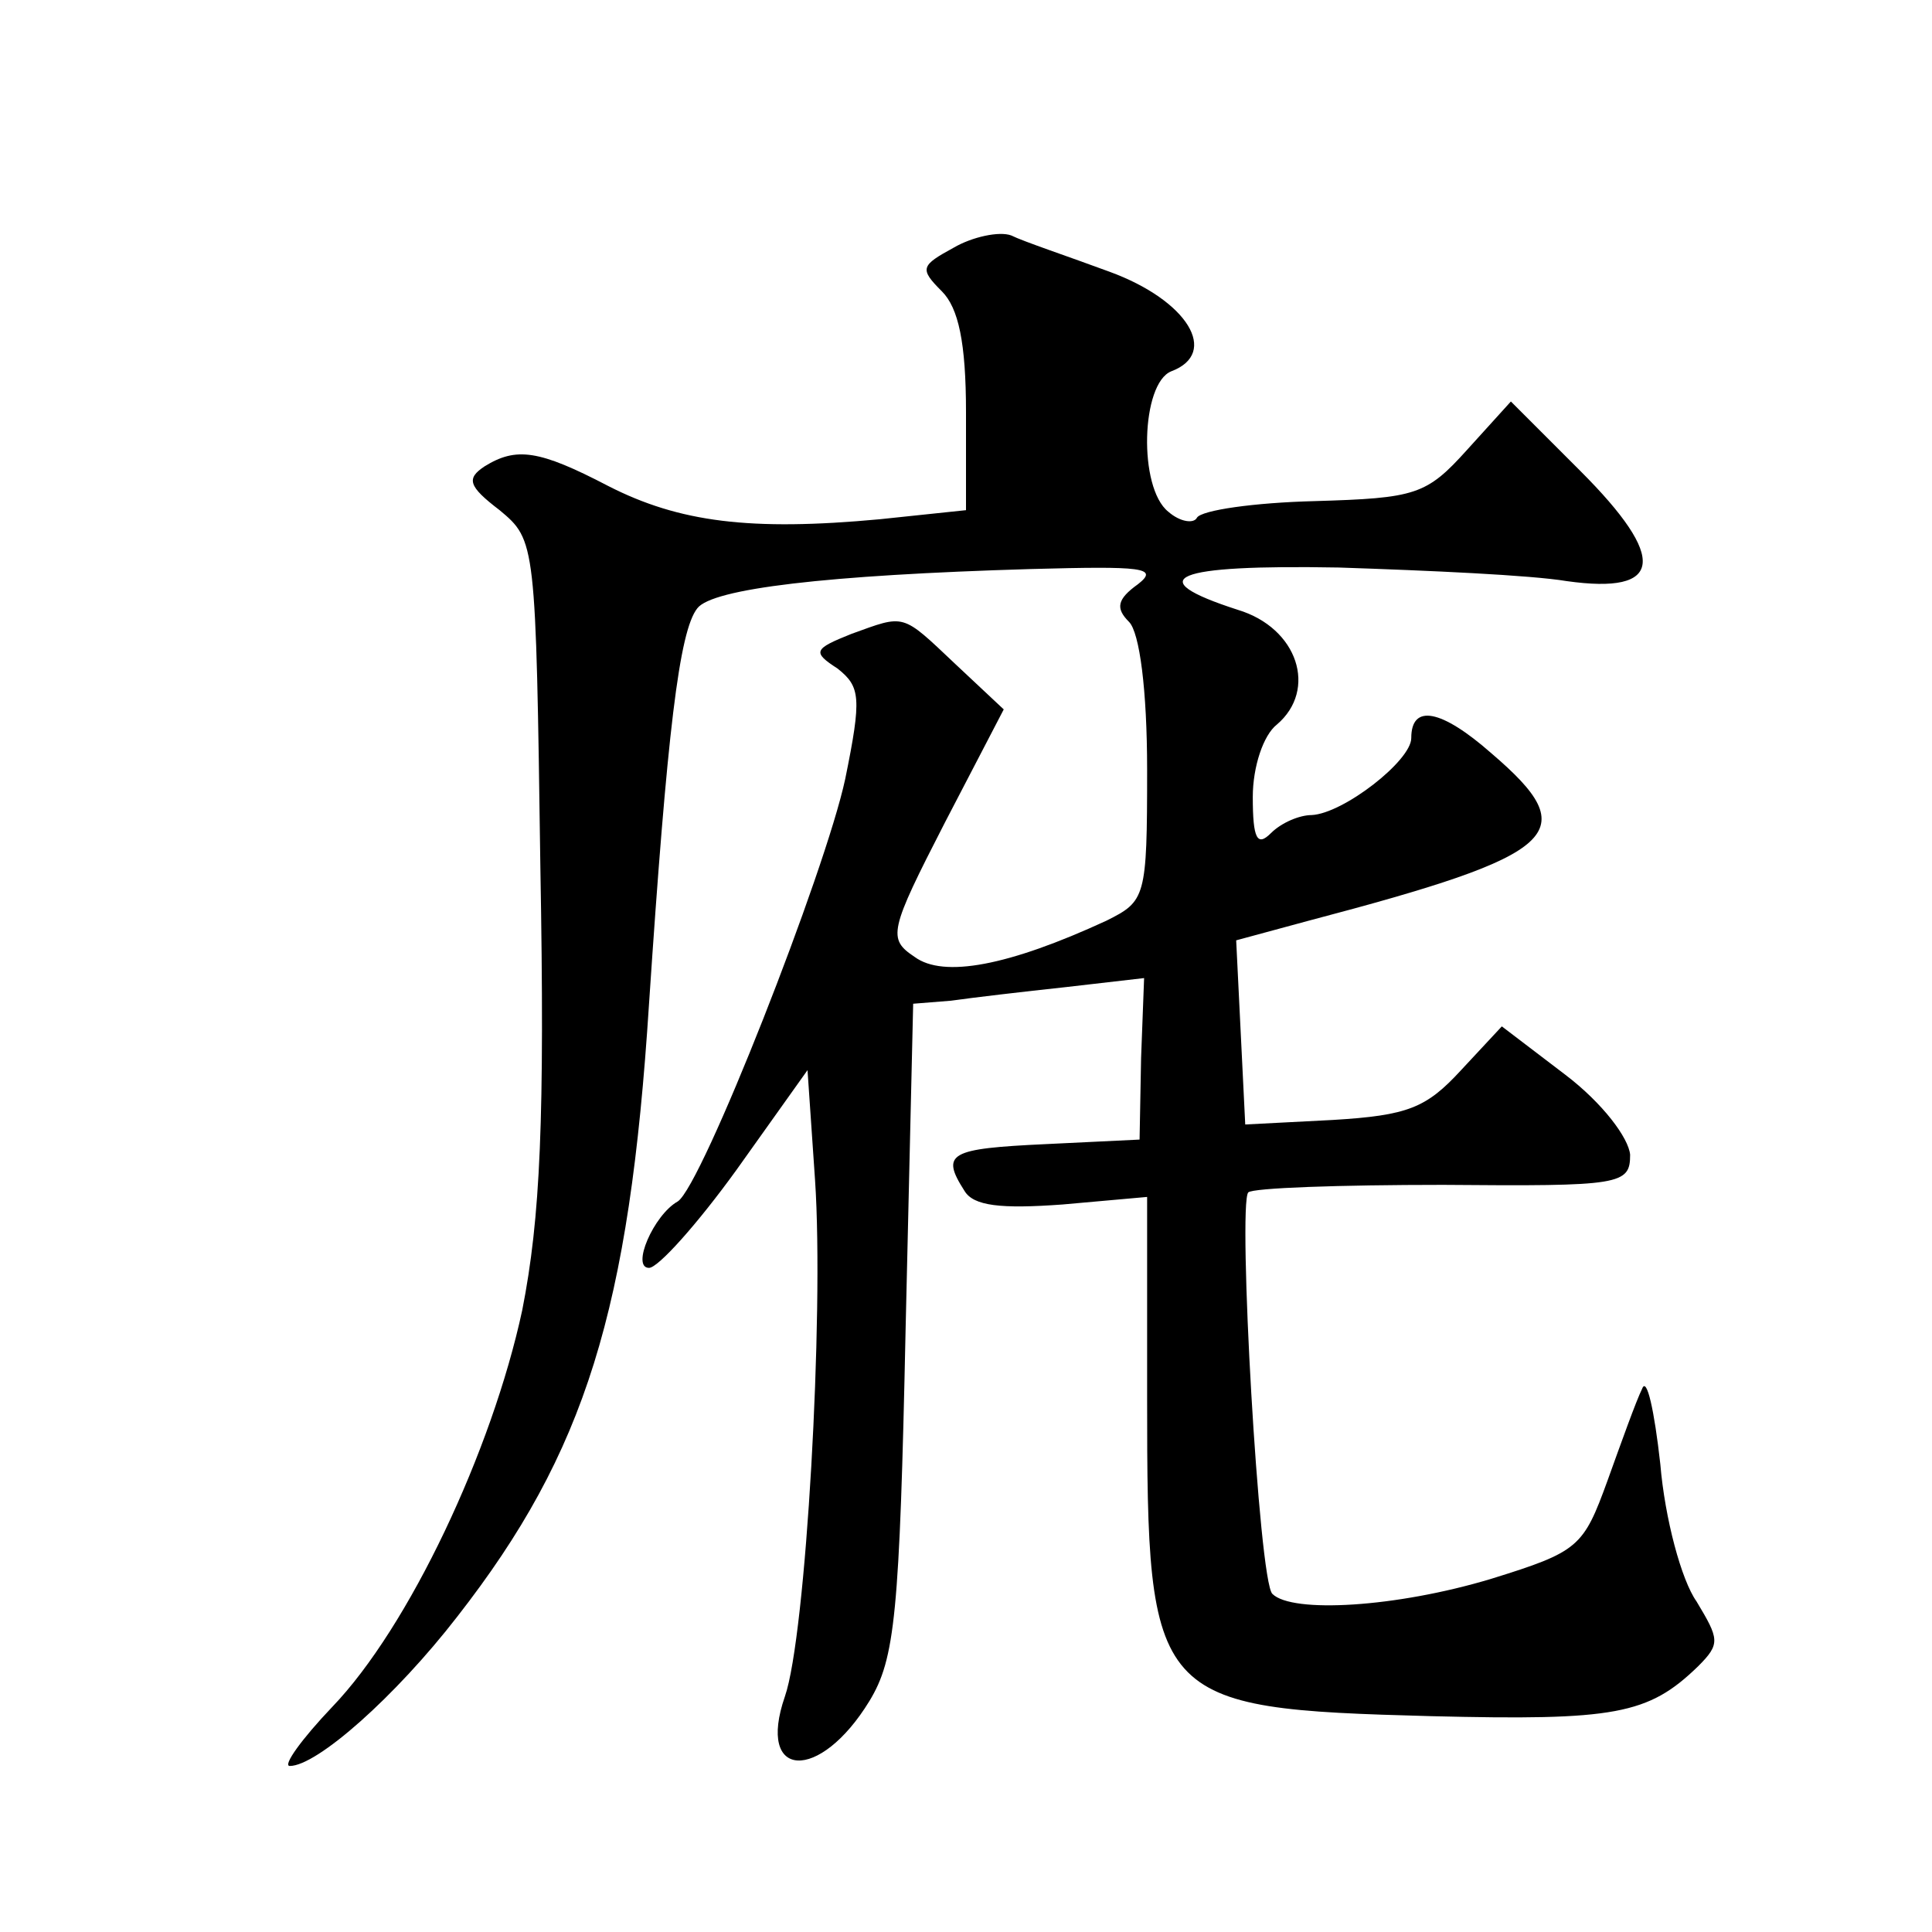
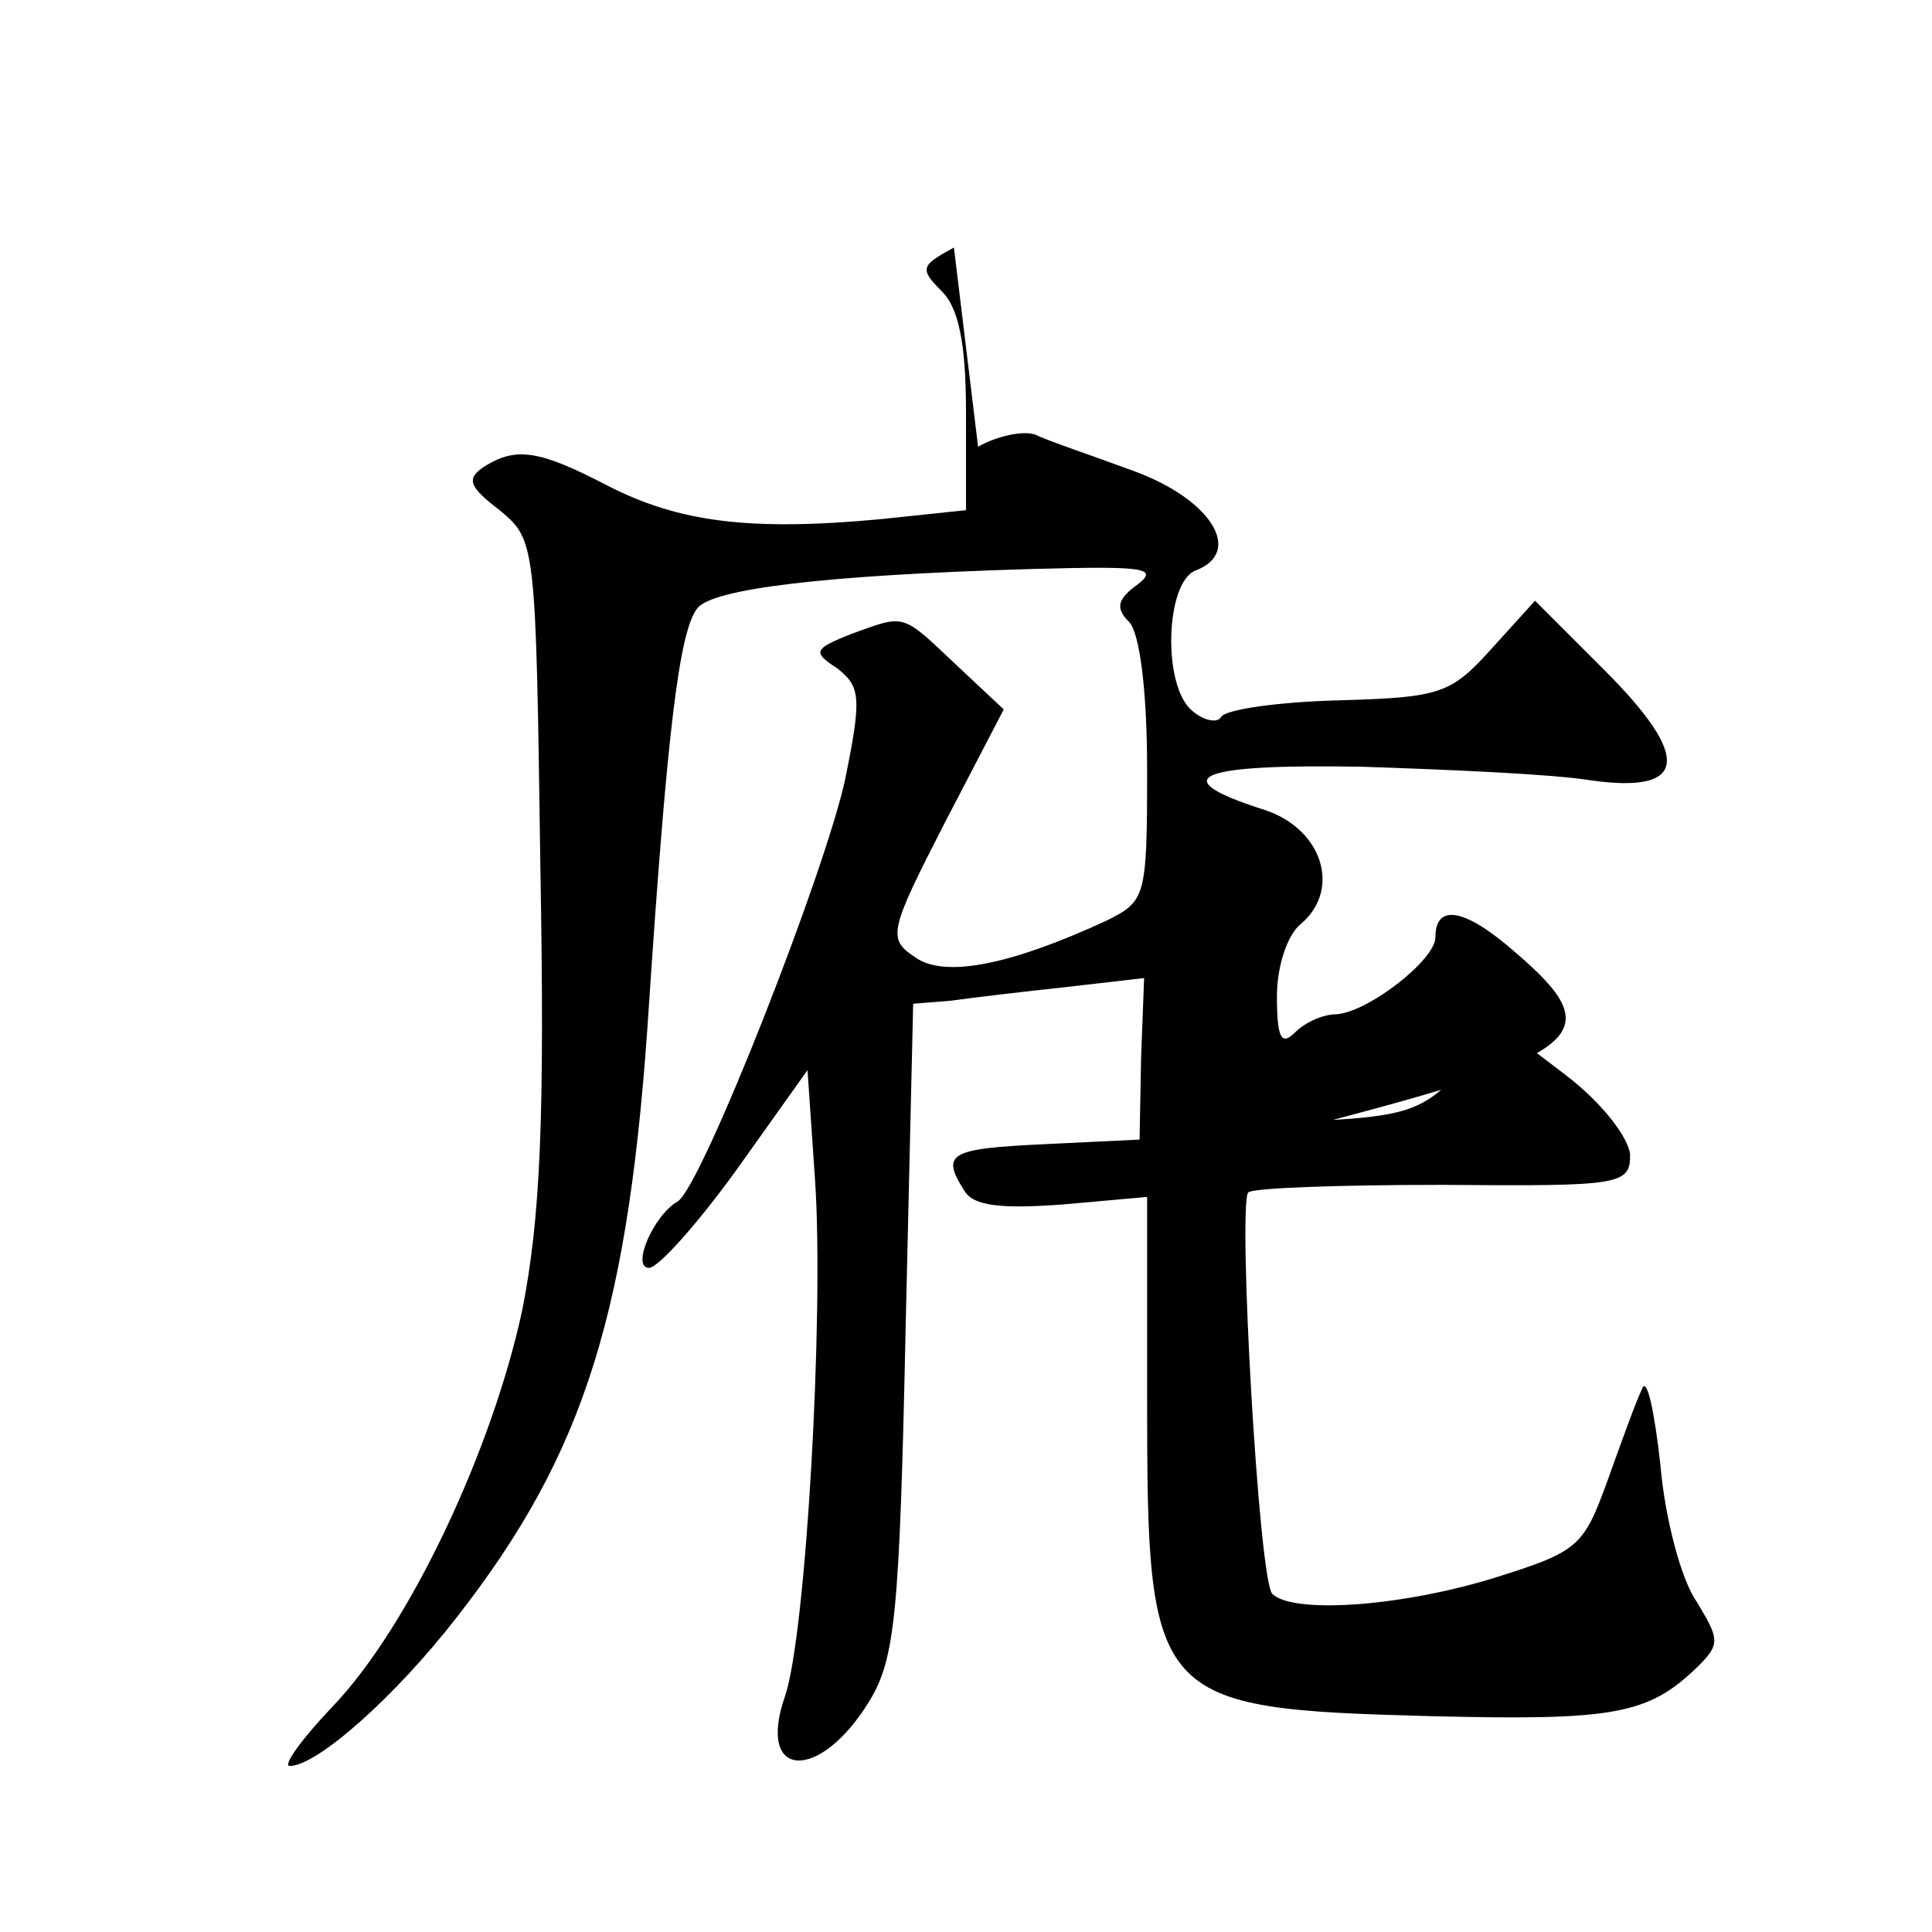
<svg xmlns="http://www.w3.org/2000/svg" version="1.0" width="128pt" height="128pt" viewBox="0 0 128 128" preserveAspectRatio="xMidYMid meet">
  <g transform="translate(0,128) scale(0.1,-0.1)" fill="#0" stroke="none">
-     <path d="M632 1116 c-22 -12 -23 -14 -8 -29 11 -11 16 -34 16 -80 l0 -65 -57 -6 c-86 -8 -133 -2 -180 22 -46 24 -61 26 -82 13 -12 -8 -11 -13 10 -29 24 -20 24 -21 27 -236 3 -168 0 -233 -12 -294 -20 -93 -75 -210 -126 -263 -20 -21 -33 -39 -28 -39 18 0 70 46 111 99 85 109 114 203 127 406 12 180 20 247 32 262 10 13 85 22 221 26 74 2 85 1 71 -10 -14 -10 -15 -16 -6 -25 7 -7 12 -45 12 -98 0 -85 -1 -87 -27 -100 -65 -30 -108 -38 -127 -24 -18 12 -17 17 20 89 l39 75 -32 30 c-36 34 -33 33 -69 20 -25 -10 -26 -12 -9 -23 15 -12 16 -19 5 -73 -13 -61 -95 -270 -111 -280 -16 -9 -31 -44 -19 -44 6 0 32 29 58 65 l47 66 5 -73 c6 -89 -6 -302 -20 -342 -19 -55 23 -57 56 -3 17 28 20 57 24 247 l5 215 25 2 c14 2 48 6 76 9 l52 6 -2 -53 -1 -54 -62 -3 c-64 -3 -70 -6 -54 -31 6 -10 24 -12 65 -9 l56 5 0 -133 c0 -202 3 -206 188 -211 122 -3 144 1 177 33 15 15 14 18 -1 43 -10 14 -21 55 -24 91 -4 36 -9 58 -12 50 -4 -8 -14 -36 -23 -61 -16 -44 -19 -47 -77 -65 -63 -19 -132 -23 -145 -10 -9 8 -23 258 -16 266 3 3 61 5 129 5 118 -1 124 0 124 20 -1 11 -18 34 -43 53 l-42 32 -27 -29 c-23 -25 -35 -30 -85 -33 l-58 -3 -3 61 -3 61 48 13 c167 44 183 58 121 111 -33 29 -53 33 -53 10 0 -15 -45 -50 -66 -51 -8 0 -20 -5 -27 -12 -9 -9 -12 -4 -12 24 0 20 7 41 16 48 27 23 14 64 -26 76 -65 21 -43 30 67 28 60 -2 127 -5 151 -9 64 -9 67 15 9 73 l-46 46 -29 -32 c-27 -30 -34 -32 -101 -34 -40 -1 -75 -6 -78 -11 -2 -4 -11 -3 -19 4 -20 16 -18 85 2 93 32 12 11 47 -41 66 -27 10 -57 20 -65 24 -8 3 -26 -1 -38 -8z" />
+     <path d="M632 1116 c-22 -12 -23 -14 -8 -29 11 -11 16 -34 16 -80 l0 -65 -57 -6 c-86 -8 -133 -2 -180 22 -46 24 -61 26 -82 13 -12 -8 -11 -13 10 -29 24 -20 24 -21 27 -236 3 -168 0 -233 -12 -294 -20 -93 -75 -210 -126 -263 -20 -21 -33 -39 -28 -39 18 0 70 46 111 99 85 109 114 203 127 406 12 180 20 247 32 262 10 13 85 22 221 26 74 2 85 1 71 -10 -14 -10 -15 -16 -6 -25 7 -7 12 -45 12 -98 0 -85 -1 -87 -27 -100 -65 -30 -108 -38 -127 -24 -18 12 -17 17 20 89 l39 75 -32 30 c-36 34 -33 33 -69 20 -25 -10 -26 -12 -9 -23 15 -12 16 -19 5 -73 -13 -61 -95 -270 -111 -280 -16 -9 -31 -44 -19 -44 6 0 32 29 58 65 l47 66 5 -73 c6 -89 -6 -302 -20 -342 -19 -55 23 -57 56 -3 17 28 20 57 24 247 l5 215 25 2 c14 2 48 6 76 9 l52 6 -2 -53 -1 -54 -62 -3 c-64 -3 -70 -6 -54 -31 6 -10 24 -12 65 -9 l56 5 0 -133 c0 -202 3 -206 188 -211 122 -3 144 1 177 33 15 15 14 18 -1 43 -10 14 -21 55 -24 91 -4 36 -9 58 -12 50 -4 -8 -14 -36 -23 -61 -16 -44 -19 -47 -77 -65 -63 -19 -132 -23 -145 -10 -9 8 -23 258 -16 266 3 3 61 5 129 5 118 -1 124 0 124 20 -1 11 -18 34 -43 53 l-42 32 -27 -29 c-23 -25 -35 -30 -85 -33 c167 44 183 58 121 111 -33 29 -53 33 -53 10 0 -15 -45 -50 -66 -51 -8 0 -20 -5 -27 -12 -9 -9 -12 -4 -12 24 0 20 7 41 16 48 27 23 14 64 -26 76 -65 21 -43 30 67 28 60 -2 127 -5 151 -9 64 -9 67 15 9 73 l-46 46 -29 -32 c-27 -30 -34 -32 -101 -34 -40 -1 -75 -6 -78 -11 -2 -4 -11 -3 -19 4 -20 16 -18 85 2 93 32 12 11 47 -41 66 -27 10 -57 20 -65 24 -8 3 -26 -1 -38 -8z" />
  </g>
</svg>